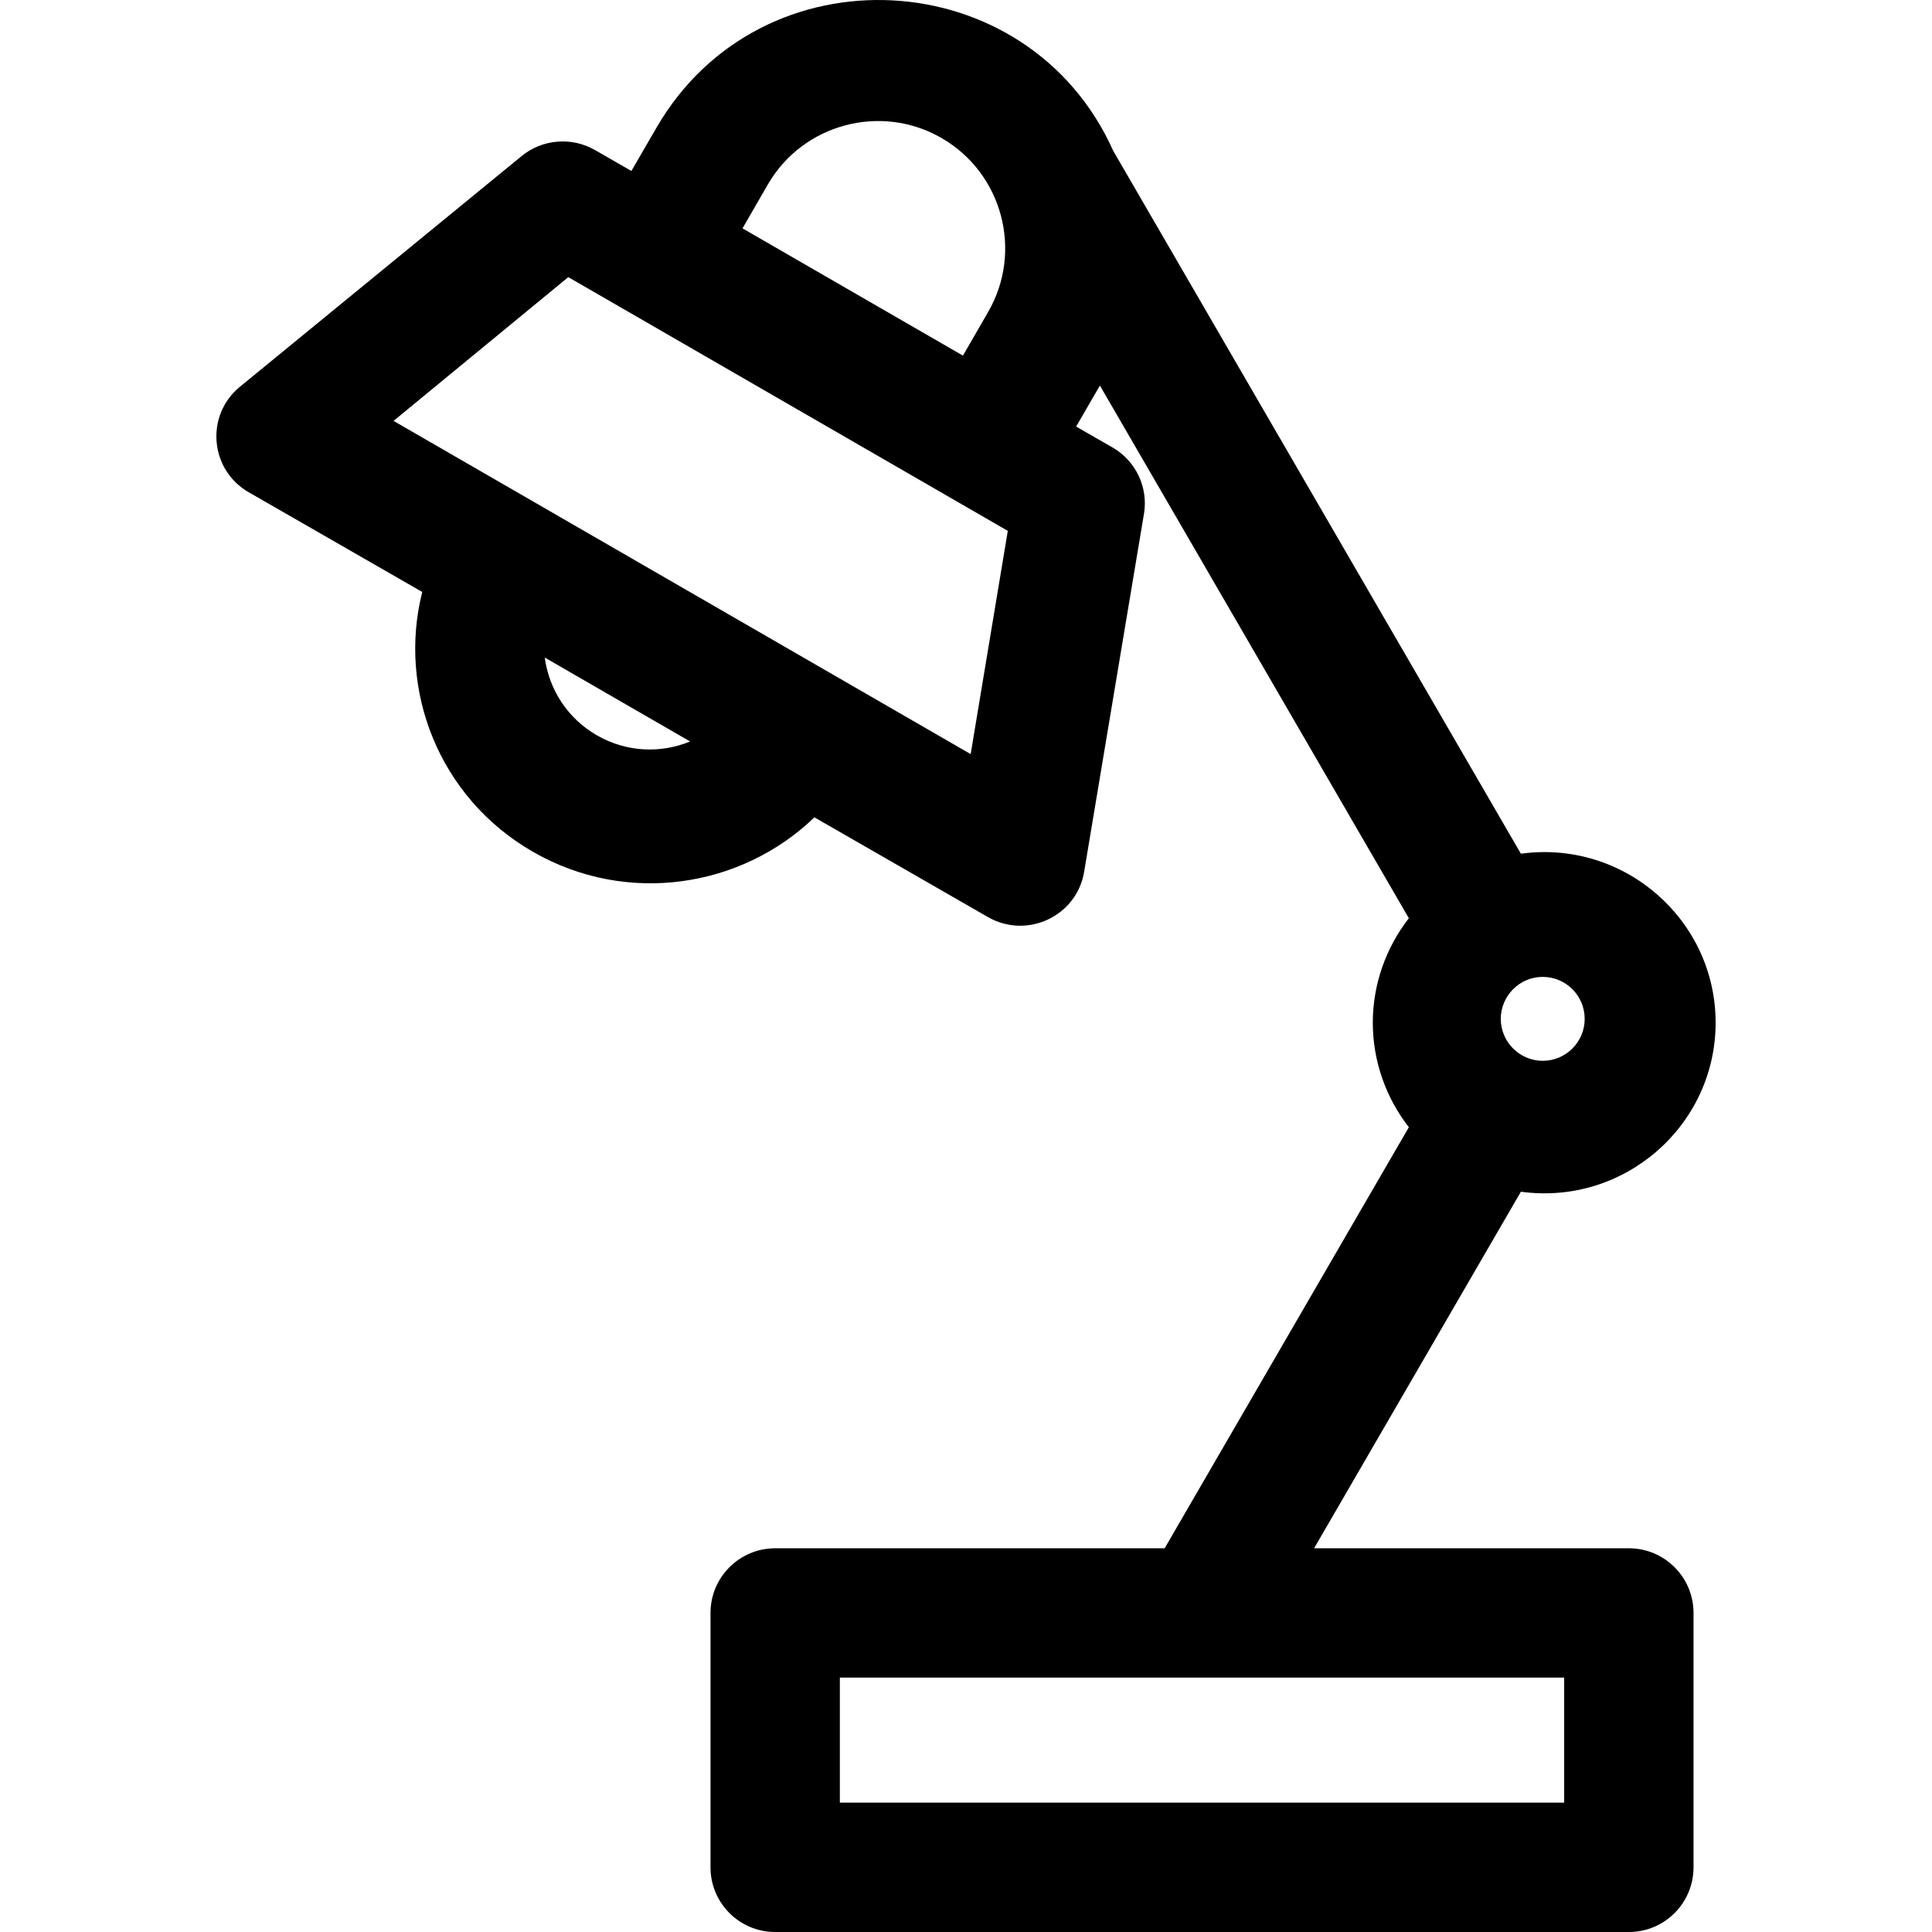
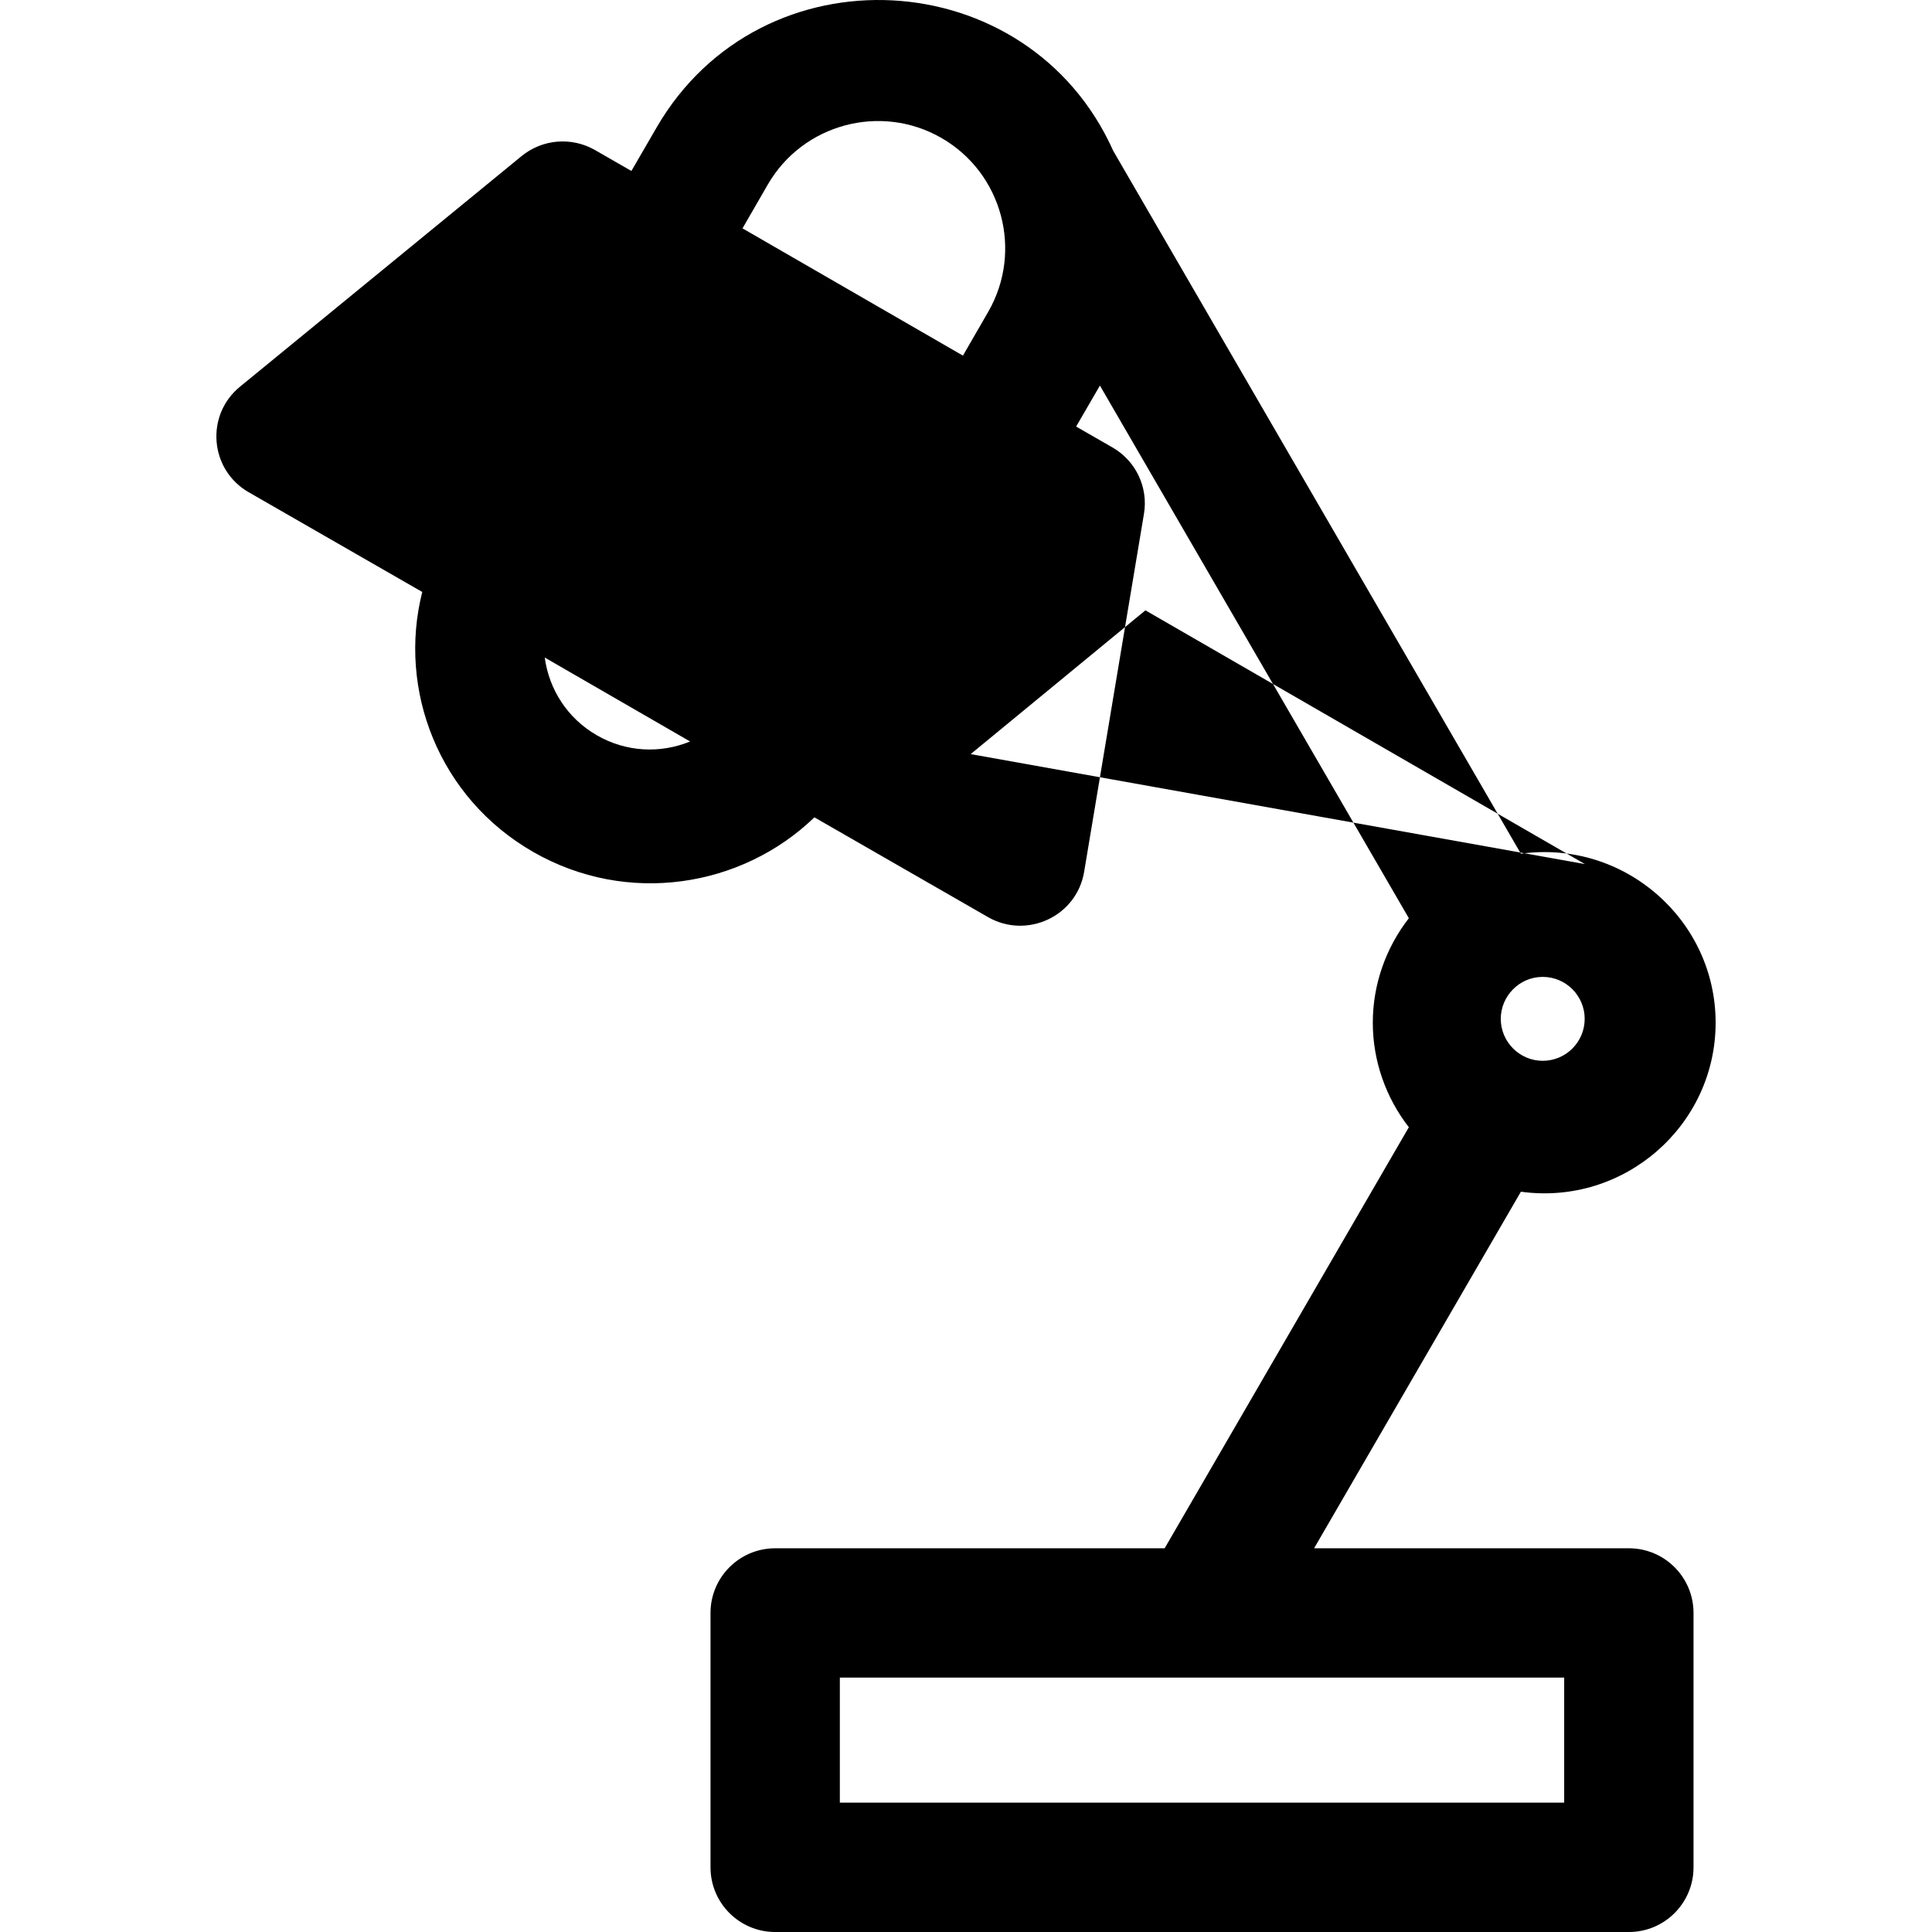
<svg xmlns="http://www.w3.org/2000/svg" version="1.1" id="Layer_1" x="0px" y="0px" viewBox="0 0 512.001 512.001" style="enable-background:new 0 0 512.001 512.001;" xml:space="preserve">
  <g>
    <g>
-       <path d="M431.663,410.31h-83.413l54.803-94.493c27.381,3.749,51.606-17.539,51.606-44.787c0-27.266-24.239-48.531-51.608-44.788    L295.028,39.992c-22.485-50.21-93.24-54.099-121.008-6.225l-6.694,11.541l-9.637-5.538c-6.192-3.558-13.951-2.92-19.47,1.601    l-74.628,61.114c-9.237,7.564-8.042,22.011,2.321,27.966l45.99,26.429c-6.564,25.948,4.392,54.523,29.34,68.86    c25.073,14.411,55.405,9.383,74.583-9.137l45.989,26.429c10.322,5.93,23.52-0.186,25.492-11.982l15.857-94.886    c1.172-7.019-2.151-14.026-8.342-17.583l-9.635-5.537l6.303-10.866l81.871,141.161c-6.08,7.814-9.554,17.532-9.554,27.693    c0,10.166,3.478,19.888,9.552,27.697l-64.714,111.583H205.431c-9.465,0-17.139,7.674-17.139,17.139v67.413    c0,9.465,7.674,17.139,17.139,17.139h226.232c9.465,0,17.139-7.674,17.139-17.139V427.45    C448.802,417.983,441.128,410.31,431.663,410.31z M203.46,48.931c9.299-16.105,29.969-21.643,46.073-12.346    c16.106,9.298,21.643,29.967,12.346,46.071l-6.69,11.588c-10.091-5.825-52.163-30.114-58.418-33.726L203.46,48.931z     M158.157,194.851c-7.827-4.518-12.652-12.185-13.794-20.592l38.526,22.243C174.991,199.738,165.938,199.343,158.157,194.851z     M257.237,199.846c-5.917-3.416-146.122-84.364-152.945-88.303l46.31-38.101c12.604,7.277,103.754,59.902,116.475,67.247    L257.237,199.846z M408.841,258.887c6.131,0,11.118,4.989,11.118,11.12c0,6.131-4.987,11.119-11.118,11.119    c-6.105,0-11.12-4.991-11.12-11.119C397.721,264.012,402.609,258.887,408.841,258.887z M414.524,477.722H222.569v-33.135    c2.878,0,174.511,0,191.955,0V477.722z" />
+       <path d="M431.663,410.31h-83.413l54.803-94.493c27.381,3.749,51.606-17.539,51.606-44.787c0-27.266-24.239-48.531-51.608-44.788    L295.028,39.992c-22.485-50.21-93.24-54.099-121.008-6.225l-6.694,11.541l-9.637-5.538c-6.192-3.558-13.951-2.92-19.47,1.601    l-74.628,61.114c-9.237,7.564-8.042,22.011,2.321,27.966l45.99,26.429c-6.564,25.948,4.392,54.523,29.34,68.86    c25.073,14.411,55.405,9.383,74.583-9.137l45.989,26.429c10.322,5.93,23.52-0.186,25.492-11.982l15.857-94.886    c1.172-7.019-2.151-14.026-8.342-17.583l-9.635-5.537l6.303-10.866l81.871,141.161c-6.08,7.814-9.554,17.532-9.554,27.693    c0,10.166,3.478,19.888,9.552,27.697l-64.714,111.583H205.431c-9.465,0-17.139,7.674-17.139,17.139v67.413    c0,9.465,7.674,17.139,17.139,17.139h226.232c9.465,0,17.139-7.674,17.139-17.139V427.45    C448.802,417.983,441.128,410.31,431.663,410.31z M203.46,48.931c9.299-16.105,29.969-21.643,46.073-12.346    c16.106,9.298,21.643,29.967,12.346,46.071l-6.69,11.588c-10.091-5.825-52.163-30.114-58.418-33.726L203.46,48.931z     M158.157,194.851c-7.827-4.518-12.652-12.185-13.794-20.592l38.526,22.243C174.991,199.738,165.938,199.343,158.157,194.851z     M257.237,199.846l46.31-38.101c12.604,7.277,103.754,59.902,116.475,67.247    L257.237,199.846z M408.841,258.887c6.131,0,11.118,4.989,11.118,11.12c0,6.131-4.987,11.119-11.118,11.119    c-6.105,0-11.12-4.991-11.12-11.119C397.721,264.012,402.609,258.887,408.841,258.887z M414.524,477.722H222.569v-33.135    c2.878,0,174.511,0,191.955,0V477.722z" />
    </g>
  </g>
  <g>
</g>
  <g>
</g>
  <g>
</g>
  <g>
</g>
  <g>
</g>
  <g>
</g>
  <g>
</g>
  <g>
</g>
  <g>
</g>
  <g>
</g>
  <g>
</g>
  <g>
</g>
  <g>
</g>
  <g>
</g>
  <g>
</g>
</svg>